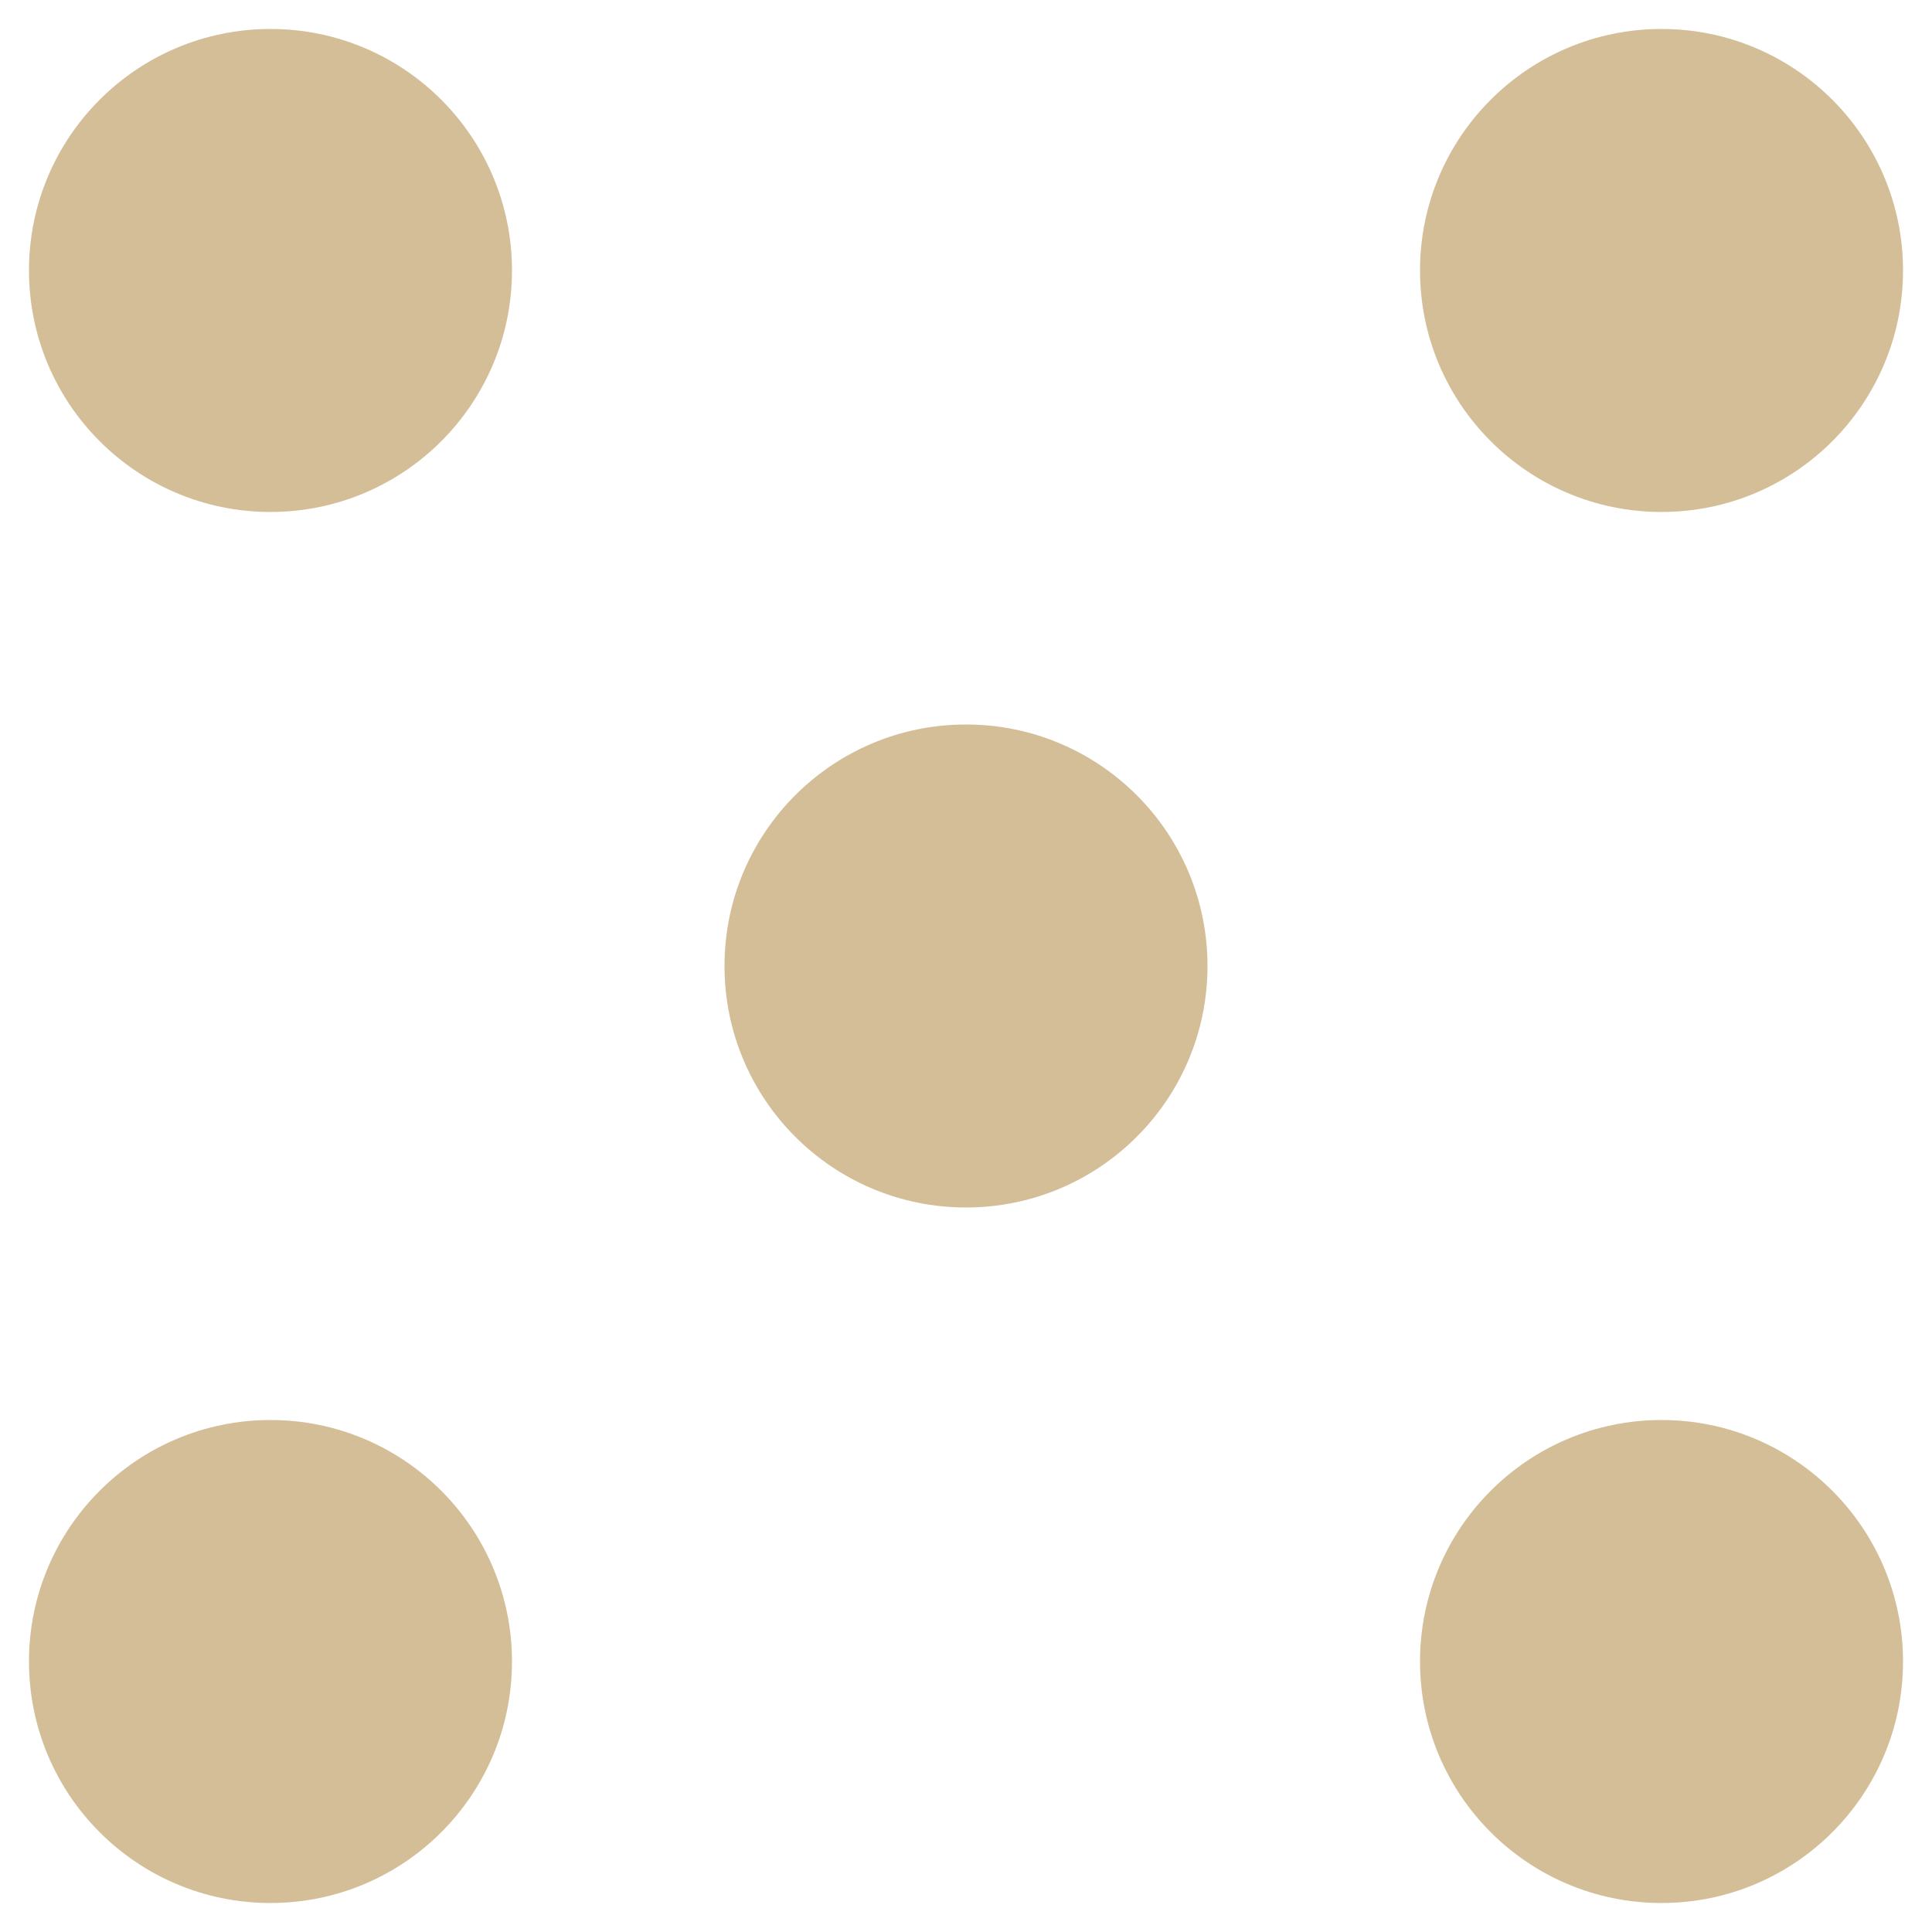
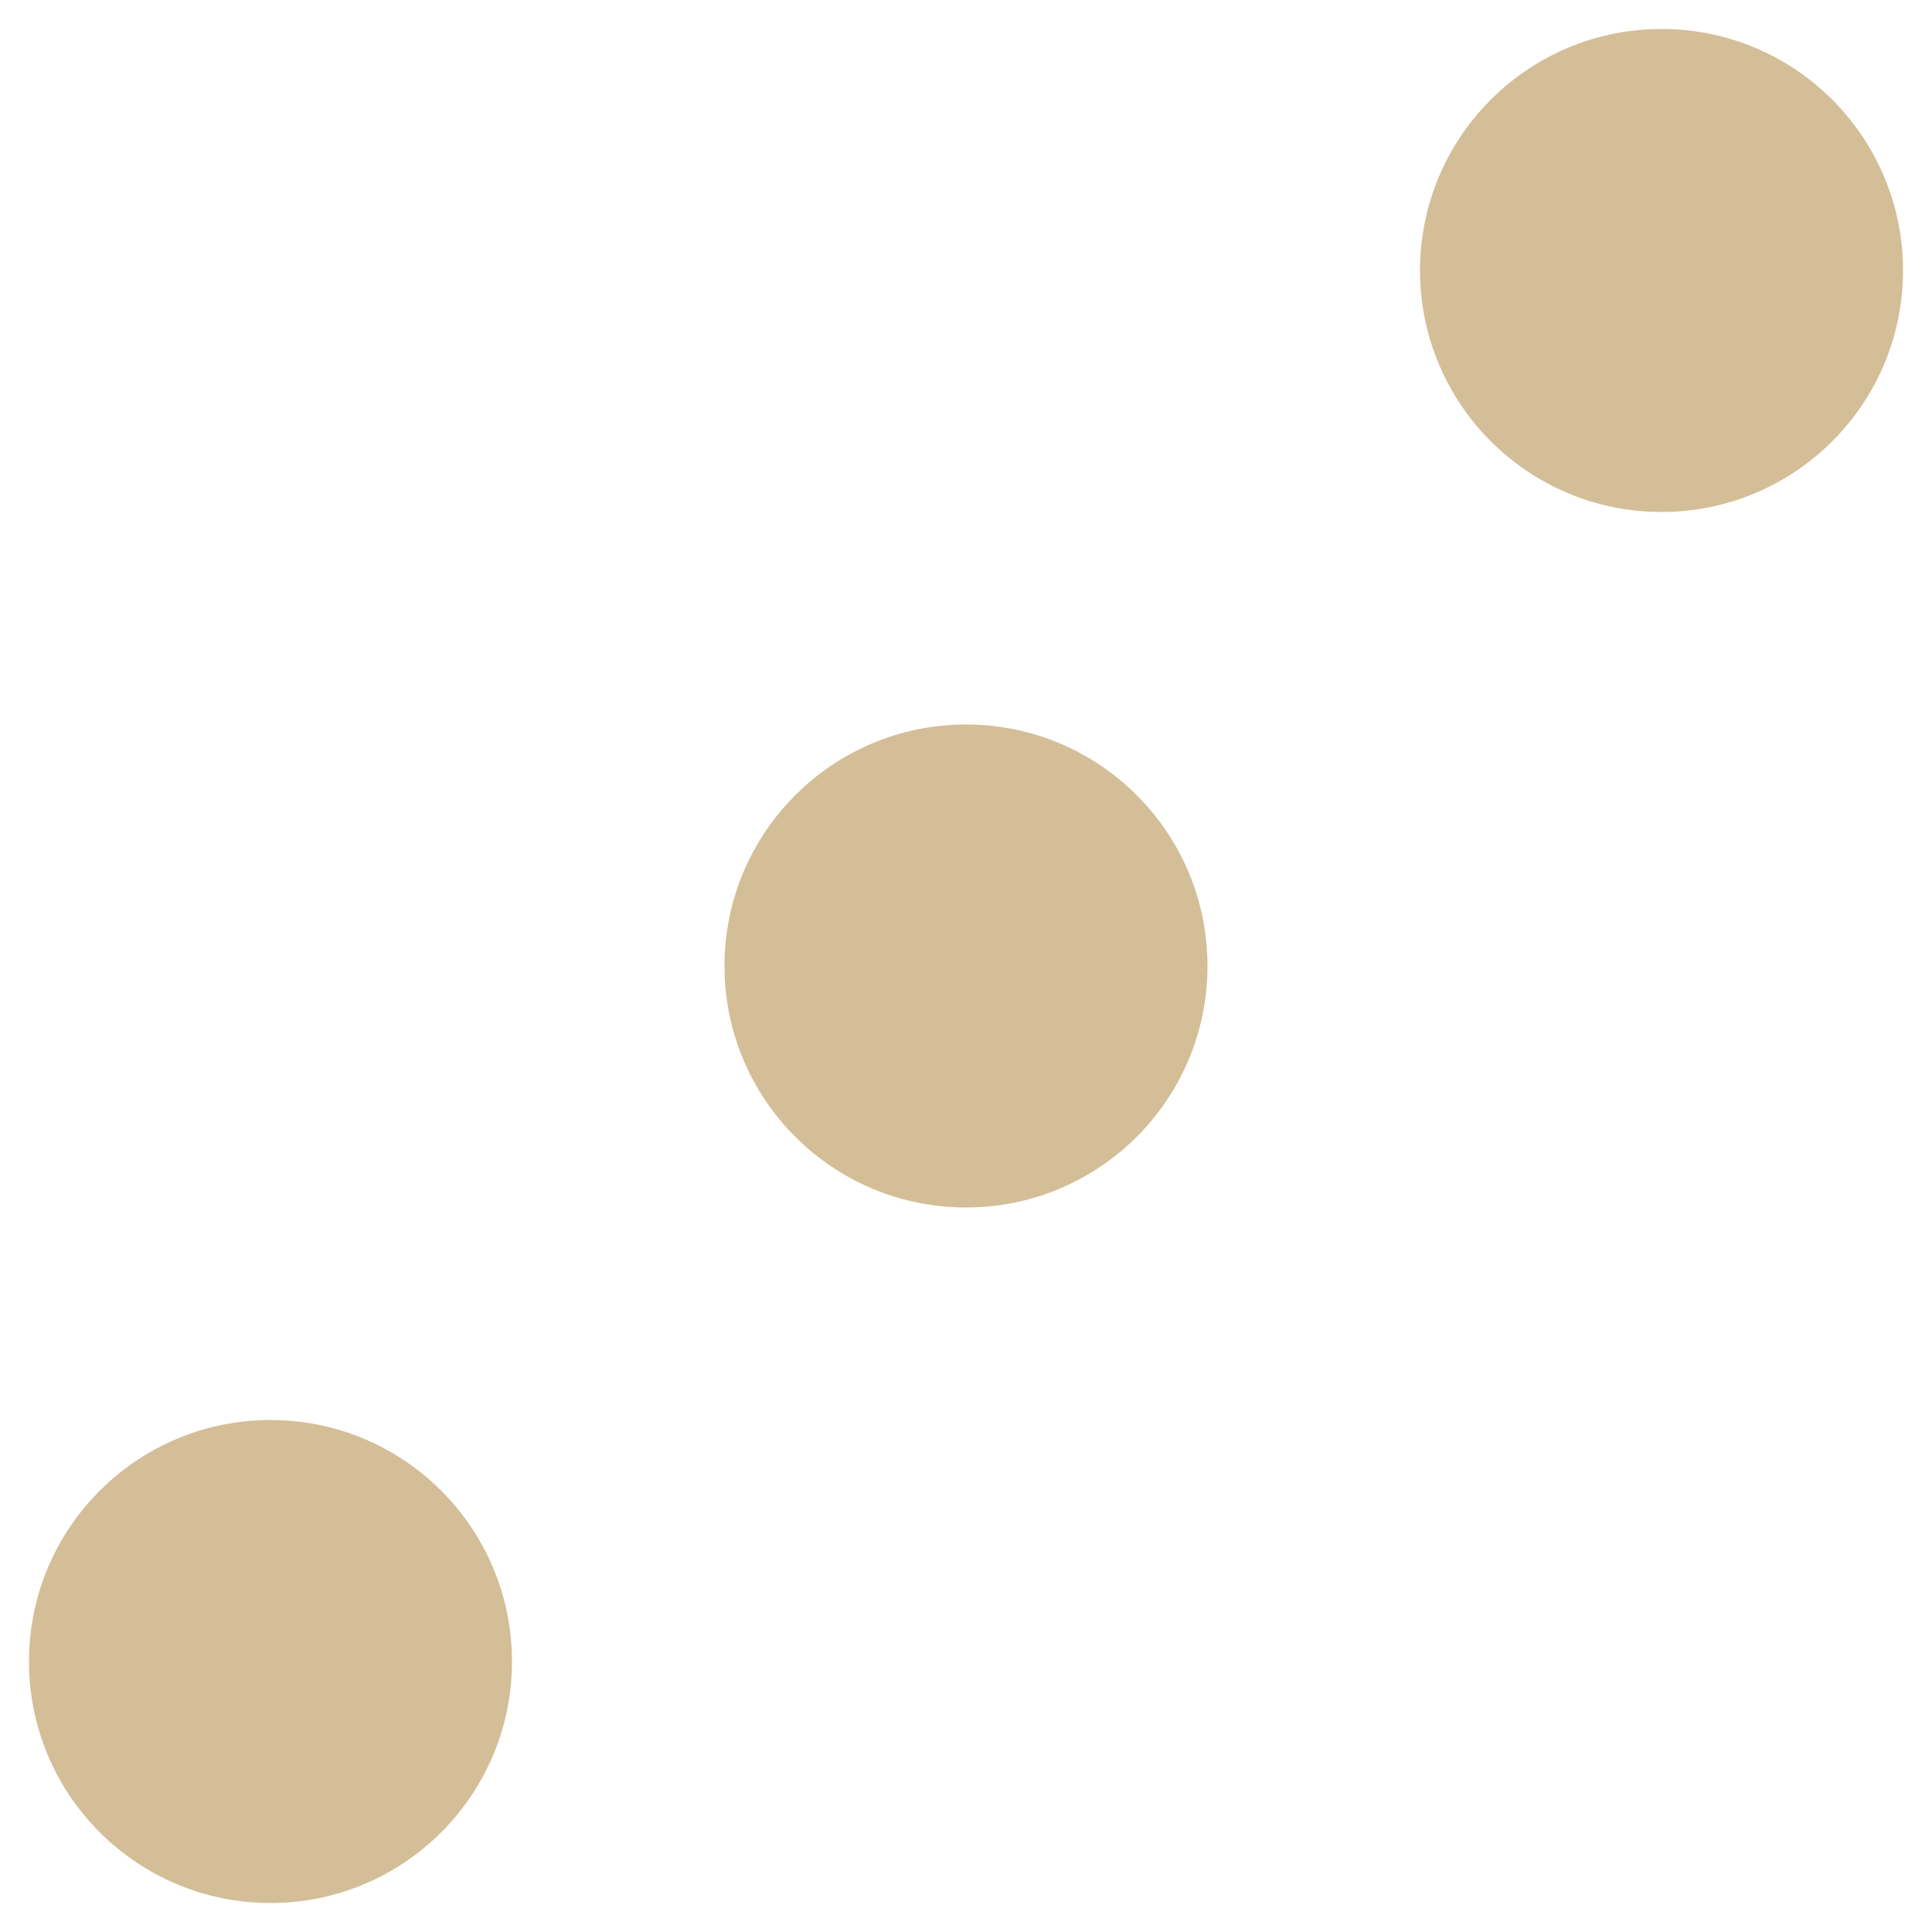
<svg xmlns="http://www.w3.org/2000/svg" width="16" height="16" version="1.1">
  <g transform="translate(0,-32)">
    <g transform="translate(1.2397766e-5,0.5)">
      <g transform="matrix(0.16,0,0,0.16,-38,-16.878)" style="fill:#d4be98">
-         <circle cx="325" cy="227.362" r="12.5" transform="translate(-73.5,89)" style="fill:#d4be98;fill-rule:evenodd" />
        <circle cx="325" cy="227.362" r="12.5" transform="translate(-73.5,161)" style="fill:#d4be98;fill-rule:evenodd" />
        <circle cx="325" cy="227.362" r="12.5" transform="translate(-1.5,89)" style="fill:#d4be98;fill-rule:evenodd" />
-         <circle cx="325" cy="227.362" r="12.5" transform="translate(-1.5,161)" style="fill:#d4be98;fill-rule:evenodd" />
        <circle cx="325" cy="227.362" r="12.5" transform="translate(-37.5,125)" style="fill:#d4be98;fill-rule:evenodd" />
      </g>
    </g>
  </g>
</svg>